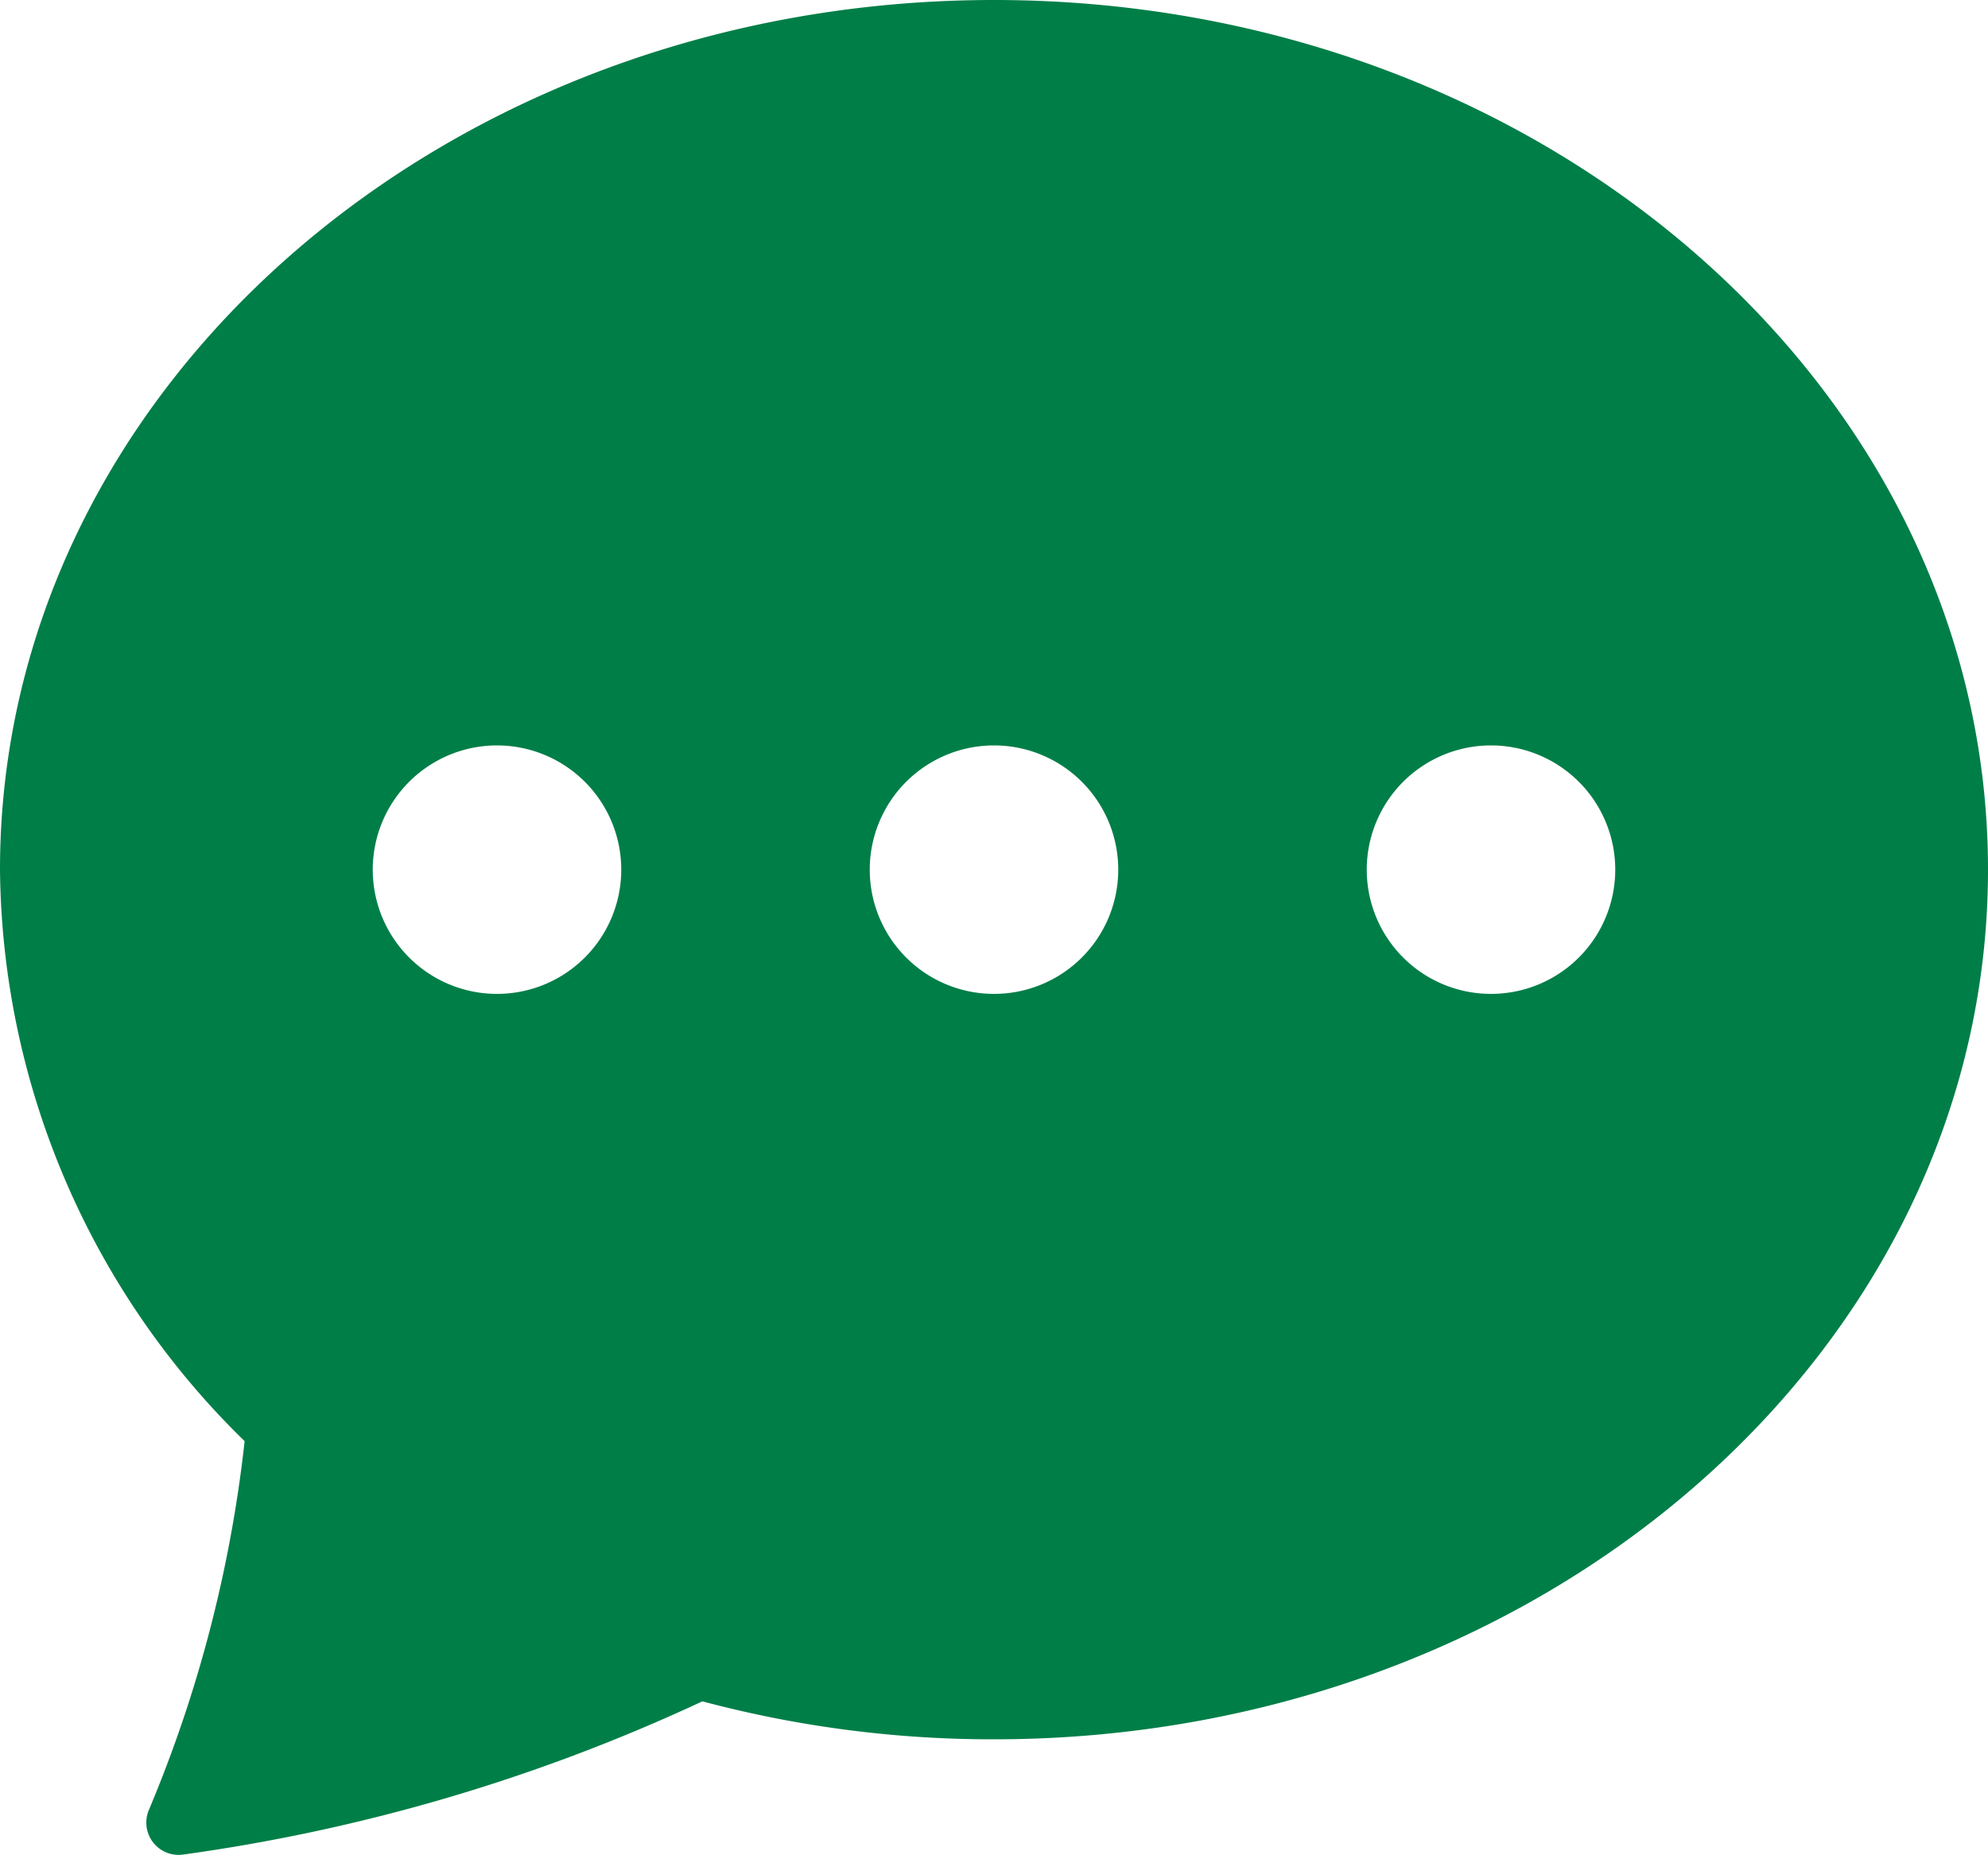
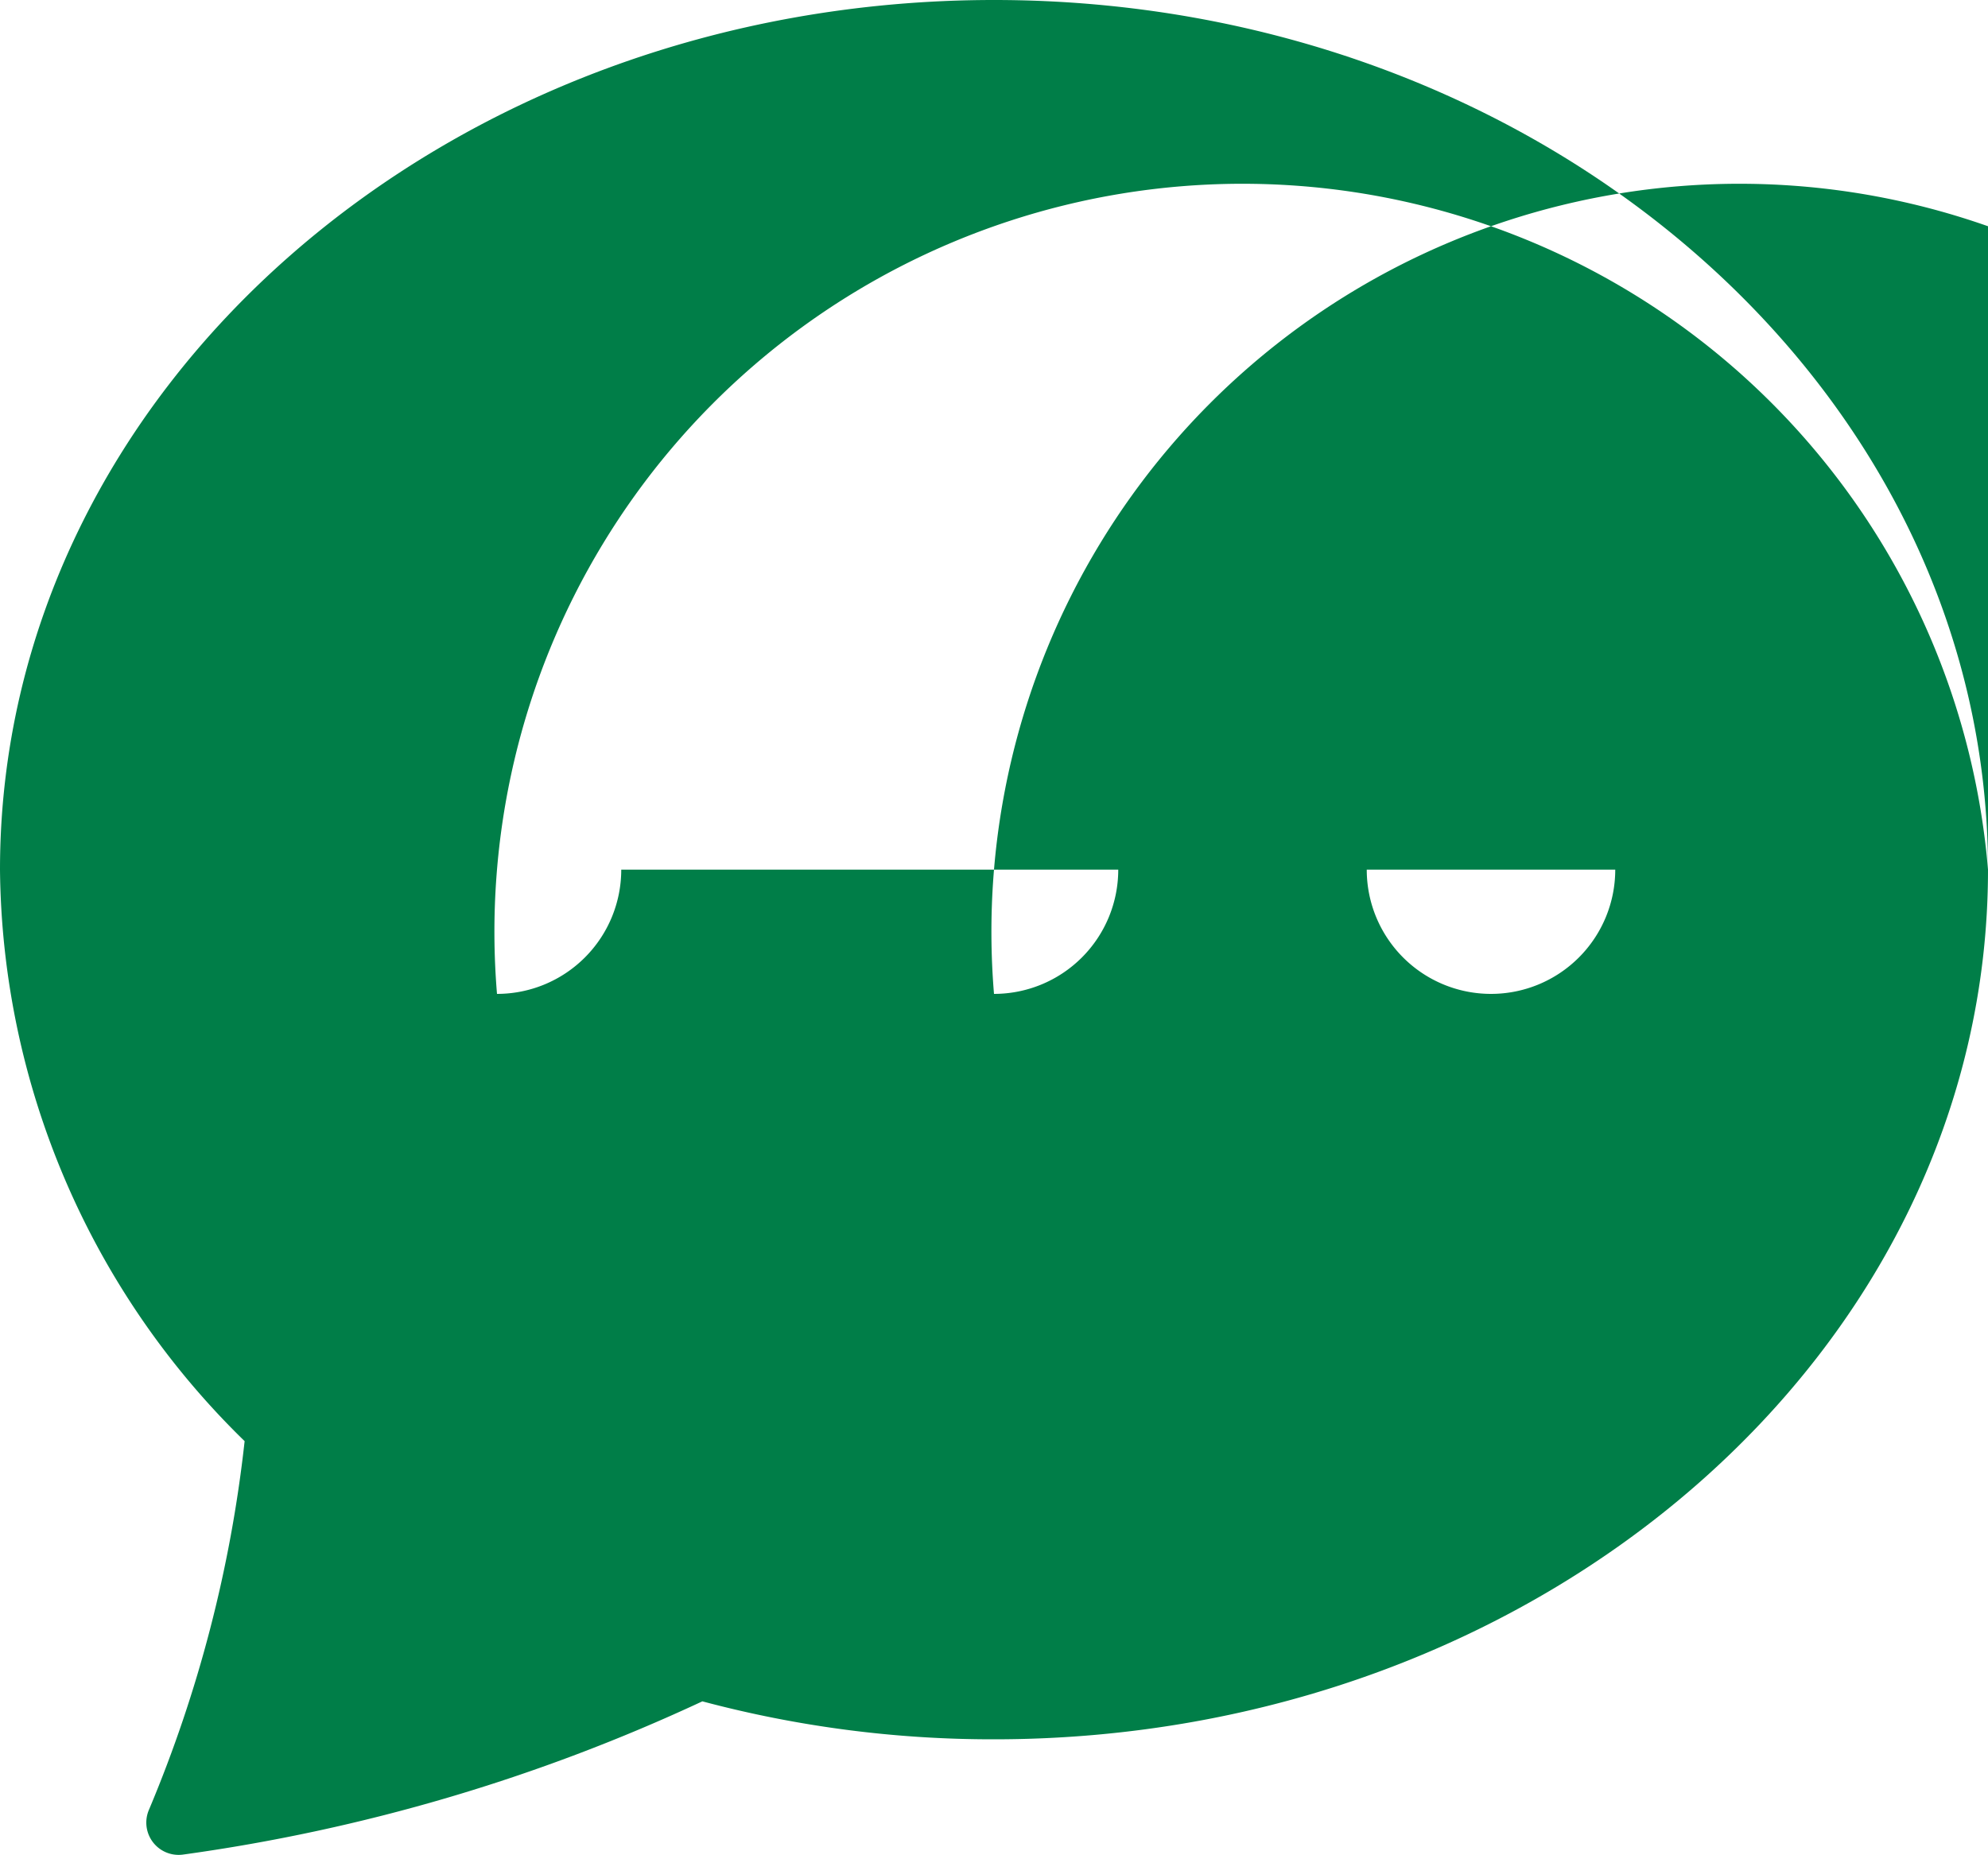
<svg xmlns="http://www.w3.org/2000/svg" width="20" height="18.664" viewBox="0 0 20 18.664">
-   <path id="chat-dots-fill" d="M20,9.75c0,4.833-4.477,8.75-10,8.75a11.325,11.325,0,0,1-2.934-.382A18.254,18.254,0,0,1,1.84,19.66a.325.325,0,0,1-.341-.452A13.325,13.325,0,0,0,2.461,15.5,8.129,8.129,0,0,1,0,9.75C0,4.917,4.477,1,10,1S20,4.917,20,9.75Zm-13.75,0A1.25,1.25,0,1,0,5,11,1.25,1.25,0,0,0,6.25,9.75Zm5,0A1.25,1.25,0,1,0,10,11,1.25,1.25,0,0,0,11.25,9.75ZM15,11a1.25,1.25,0,1,0-1.25-1.25A1.25,1.25,0,0,0,15,11Z" transform="translate(0 -1)" fill="#007e48" />
+   <path id="chat-dots-fill" d="M20,9.75c0,4.833-4.477,8.75-10,8.75a11.325,11.325,0,0,1-2.934-.382A18.254,18.254,0,0,1,1.84,19.66a.325.325,0,0,1-.341-.452A13.325,13.325,0,0,0,2.461,15.5,8.129,8.129,0,0,1,0,9.75C0,4.917,4.477,1,10,1S20,4.917,20,9.75ZA1.25,1.25,0,1,0,5,11,1.25,1.25,0,0,0,6.25,9.75Zm5,0A1.25,1.25,0,1,0,10,11,1.25,1.25,0,0,0,11.25,9.75ZM15,11a1.25,1.25,0,1,0-1.25-1.25A1.25,1.25,0,0,0,15,11Z" transform="translate(0 -1)" fill="#007e48" />
</svg>